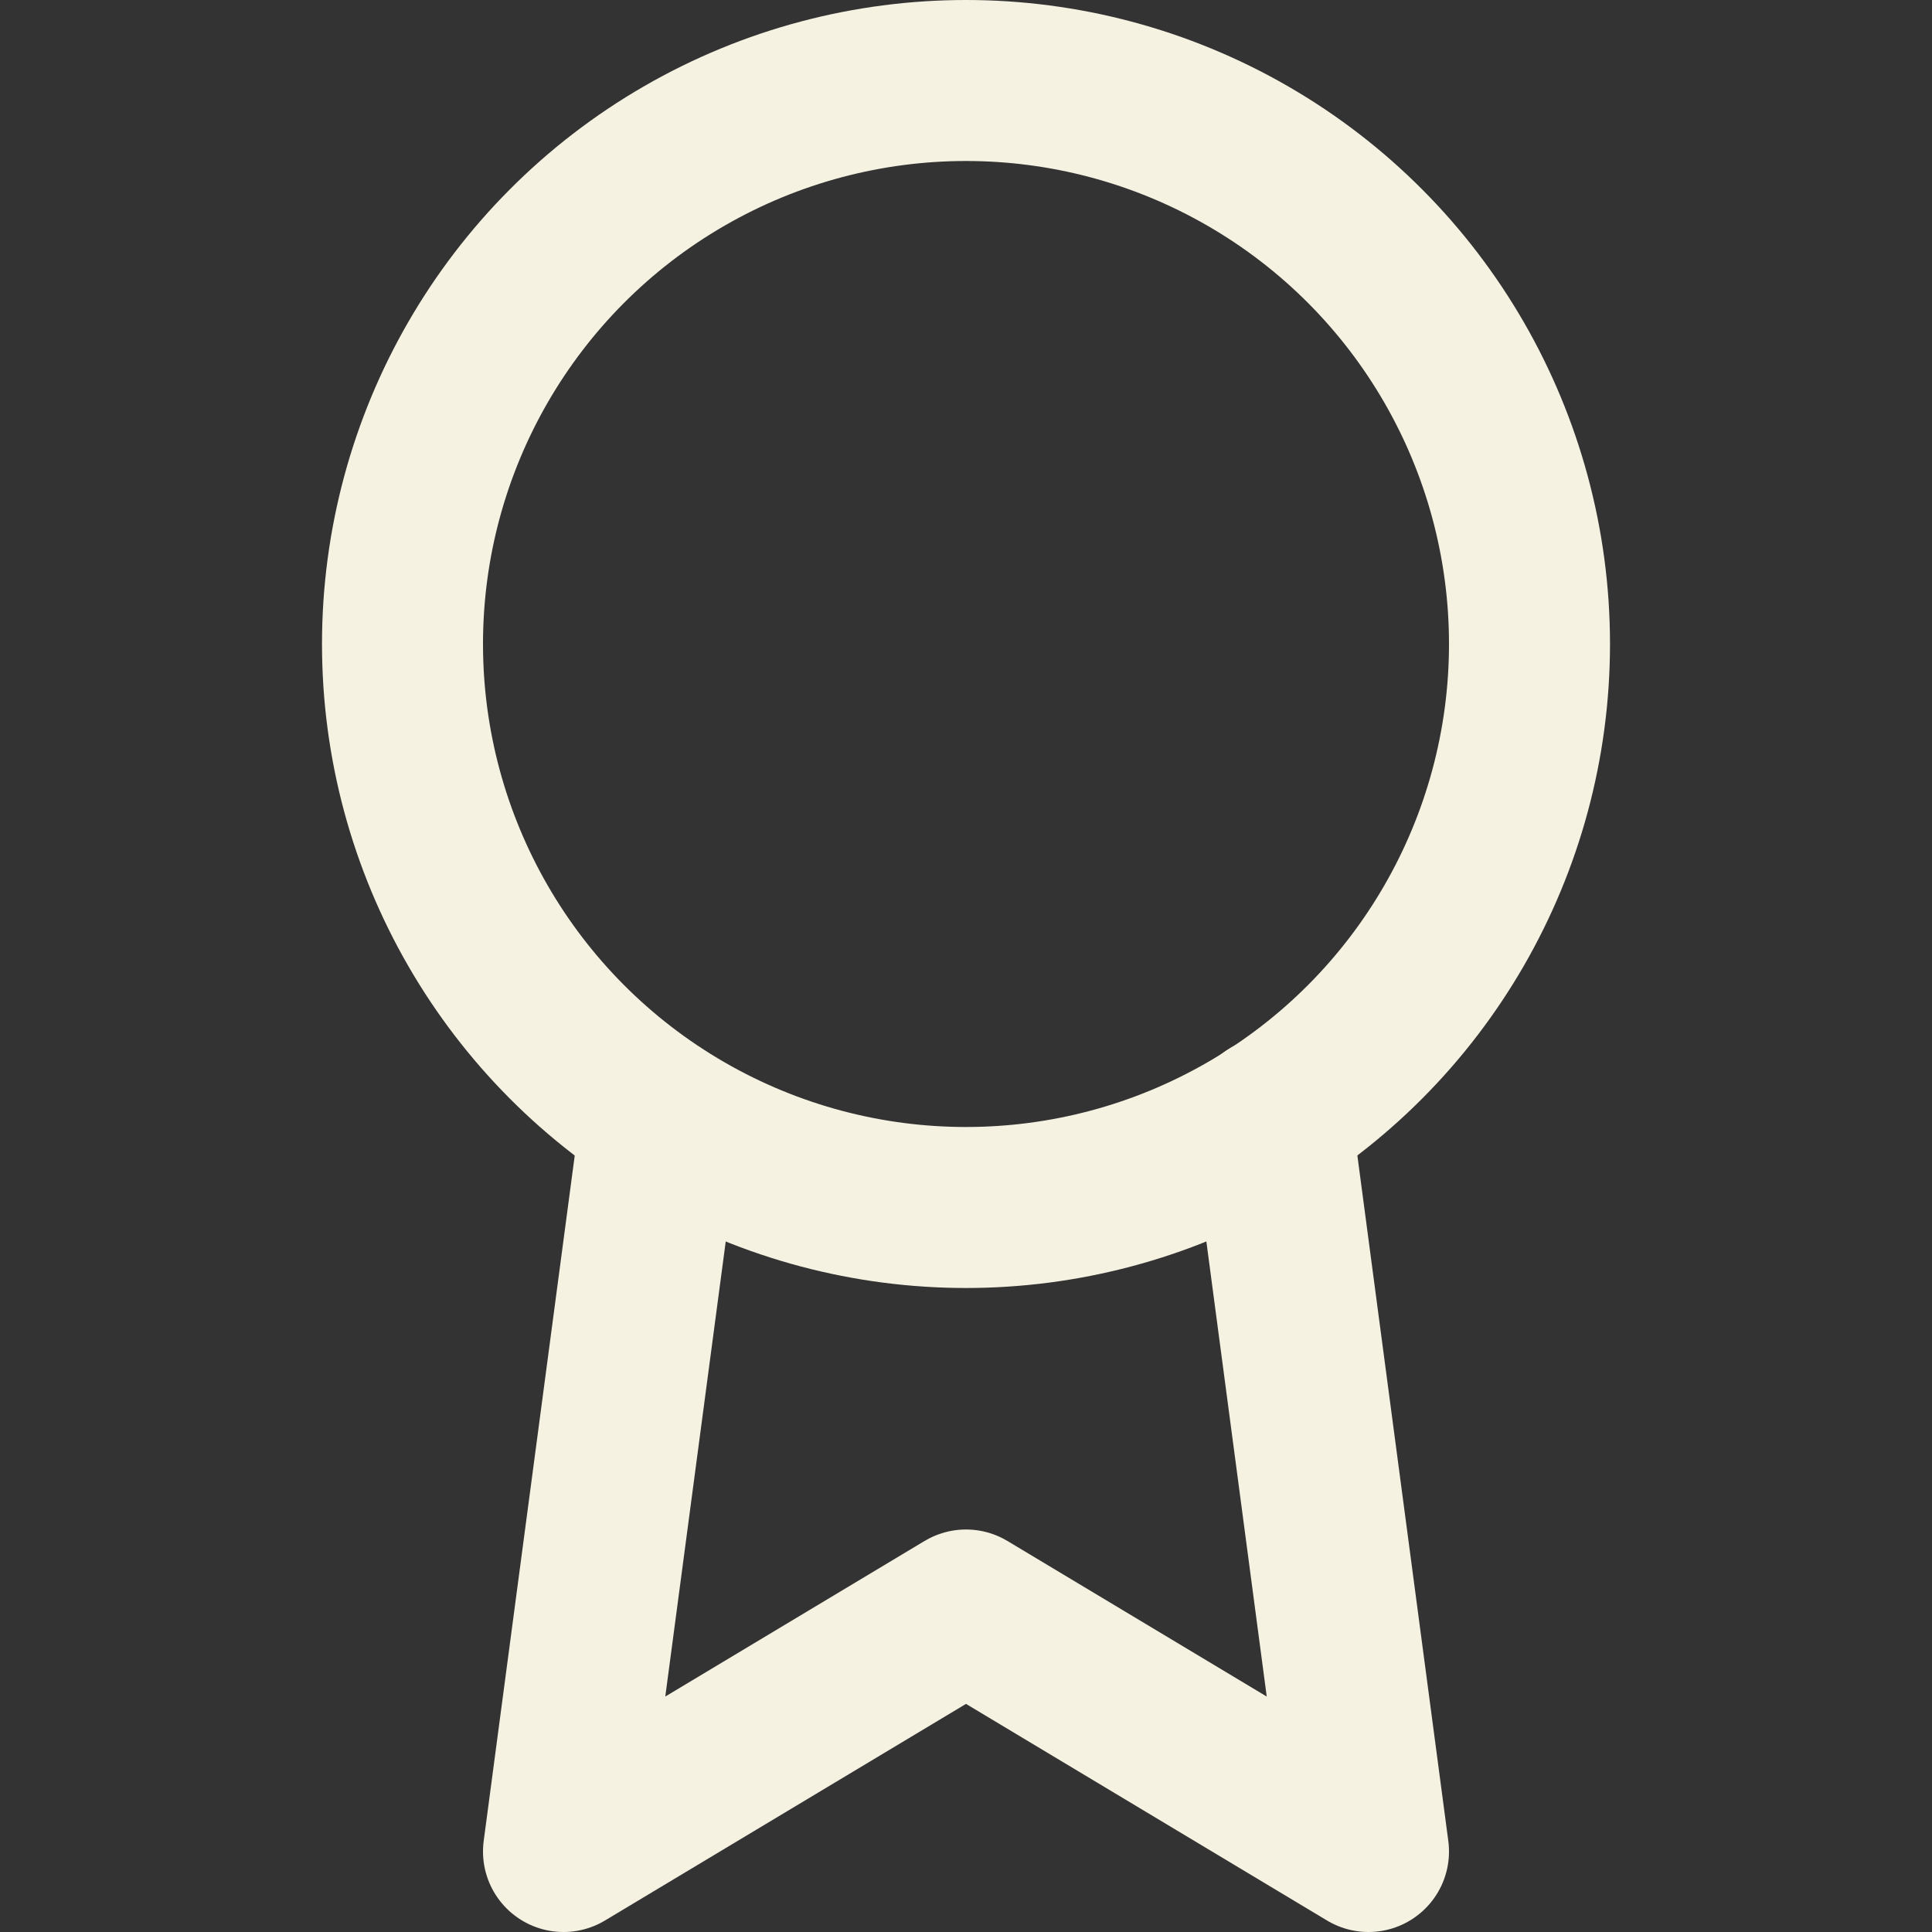
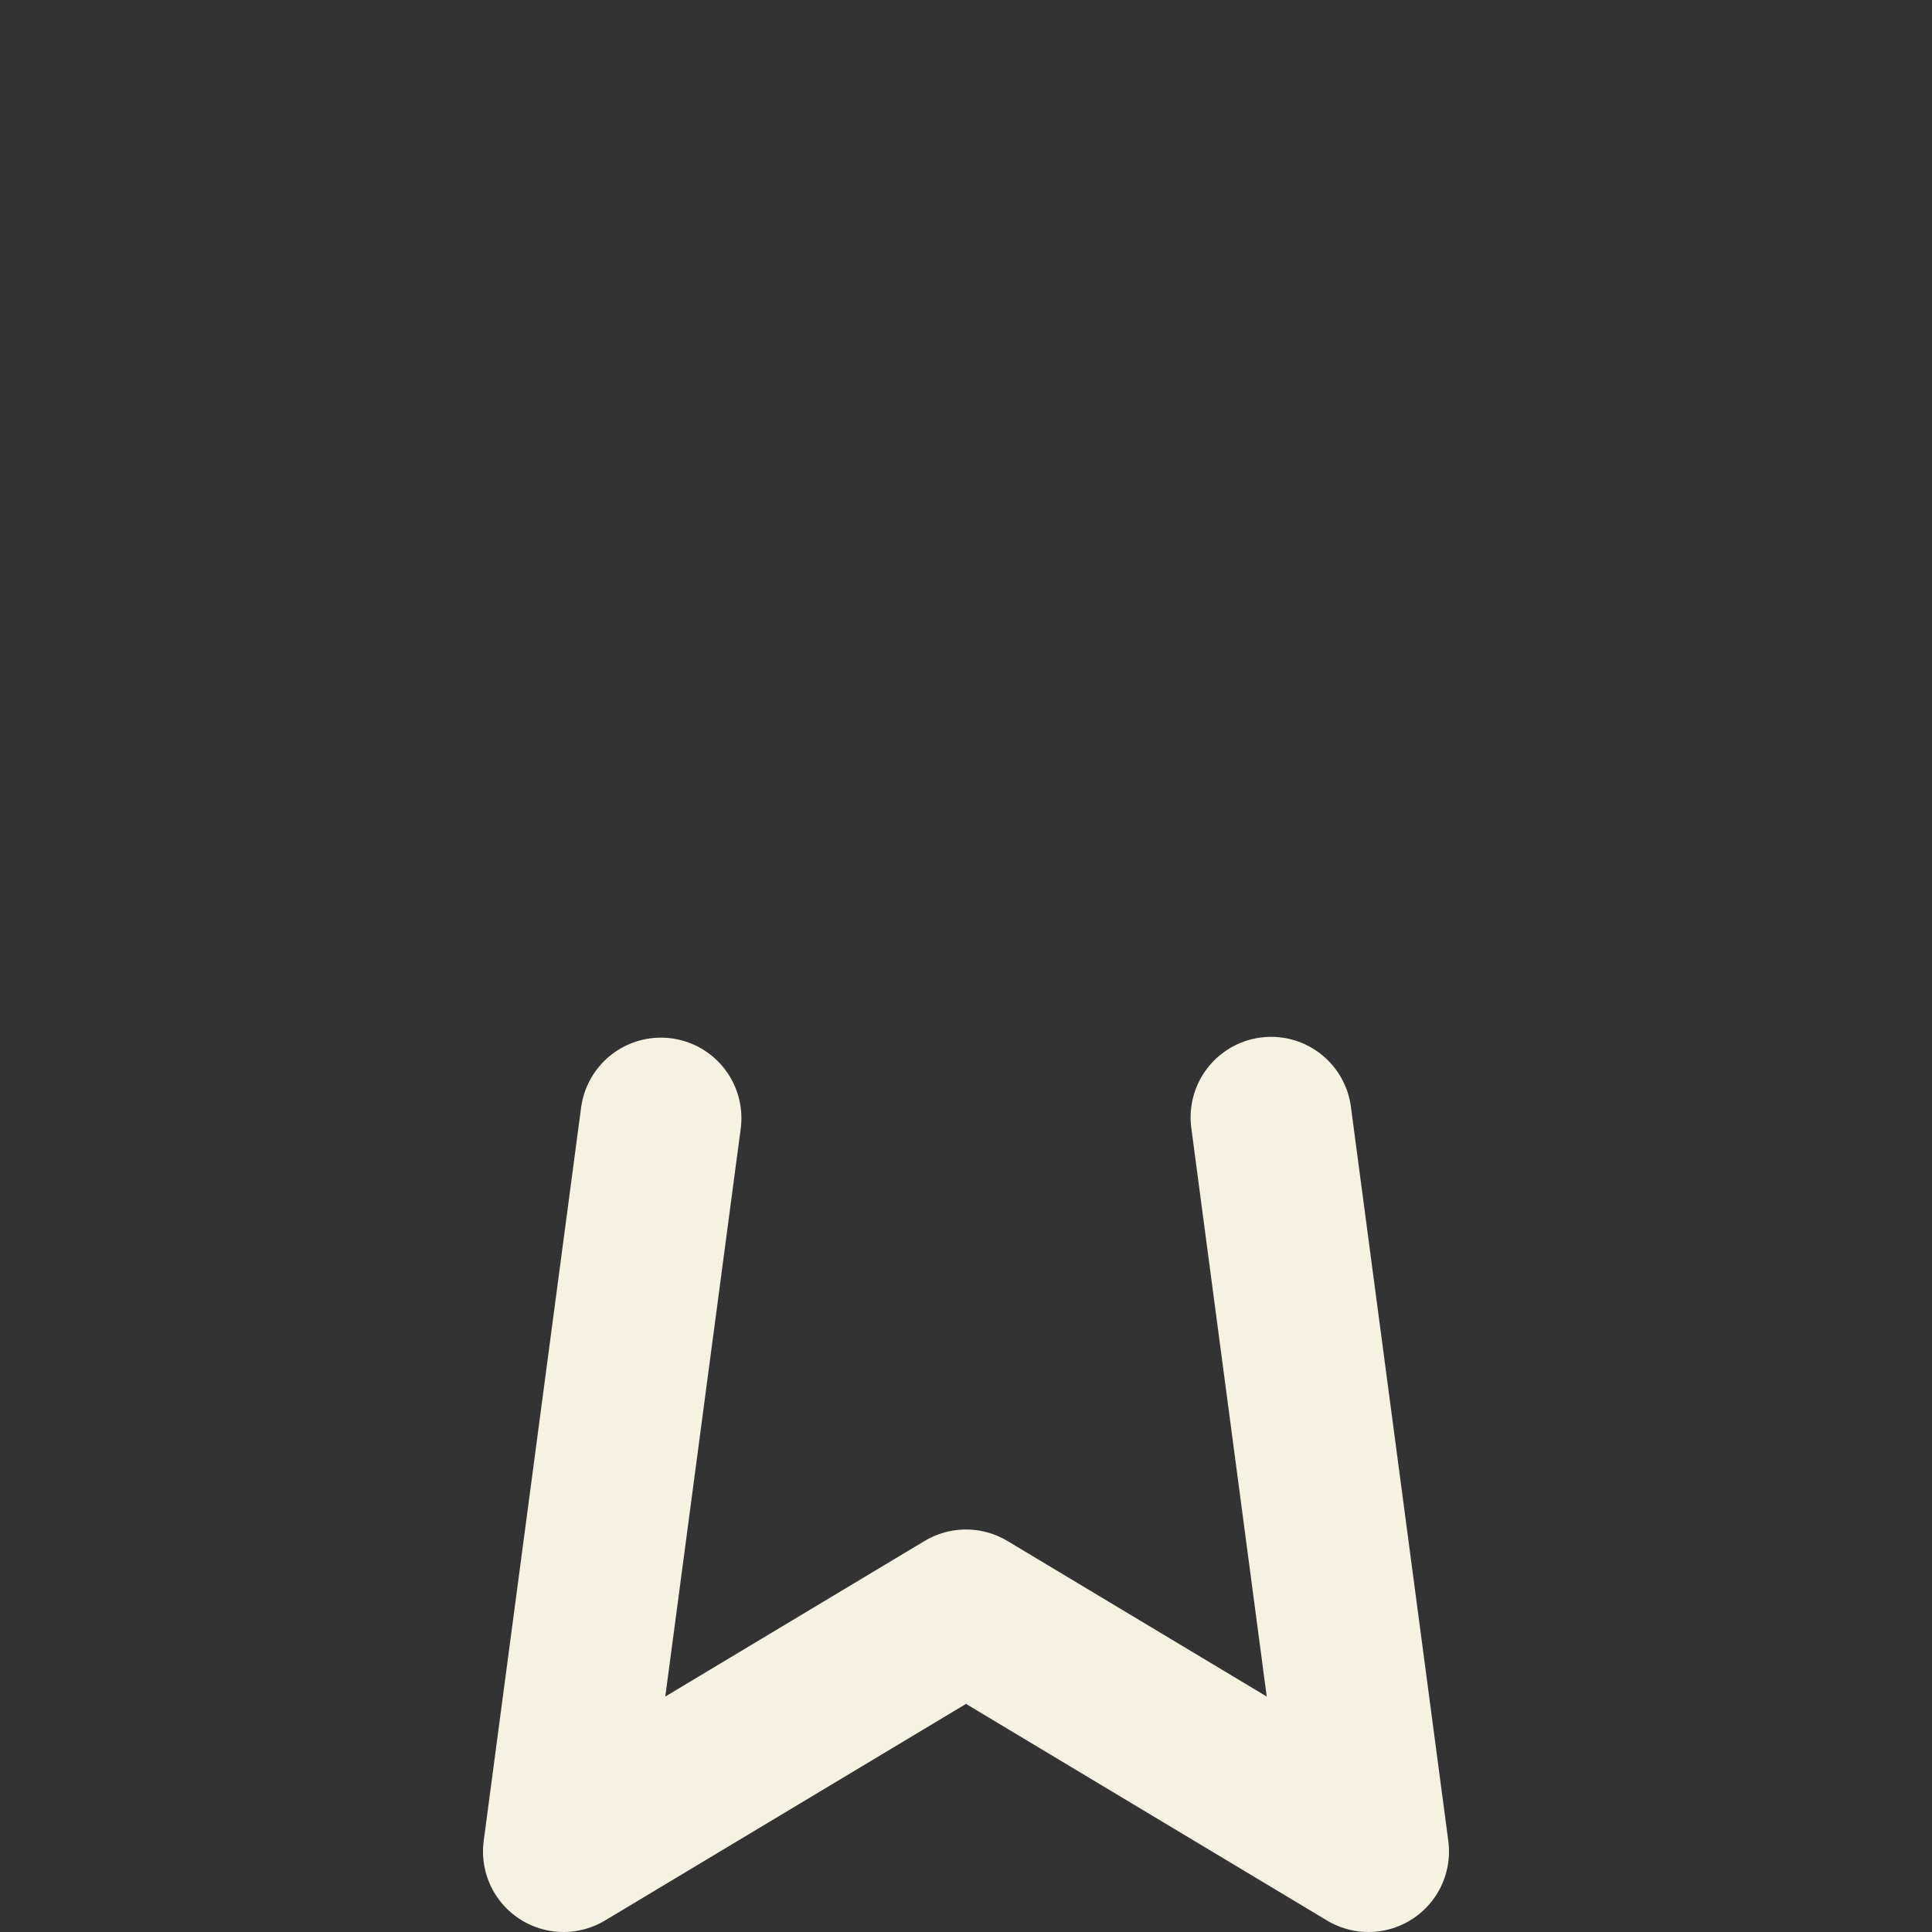
<svg xmlns="http://www.w3.org/2000/svg" width="24" height="24" viewBox="0 0 24 24" fill="none" stroke="#F6F2E2" stroke-width="2" stroke-linecap="round" stroke-linejoin="round" class="feather feather-award">
  <rect x="0" y="0" width="24" height="24" fill="#333333" stroke="none" />
-   <circle cx="12" cy="8" r="7" />
  <polyline points="8.21 13.89 7 23 12 20 17 23 15.79 13.88" />
</svg>